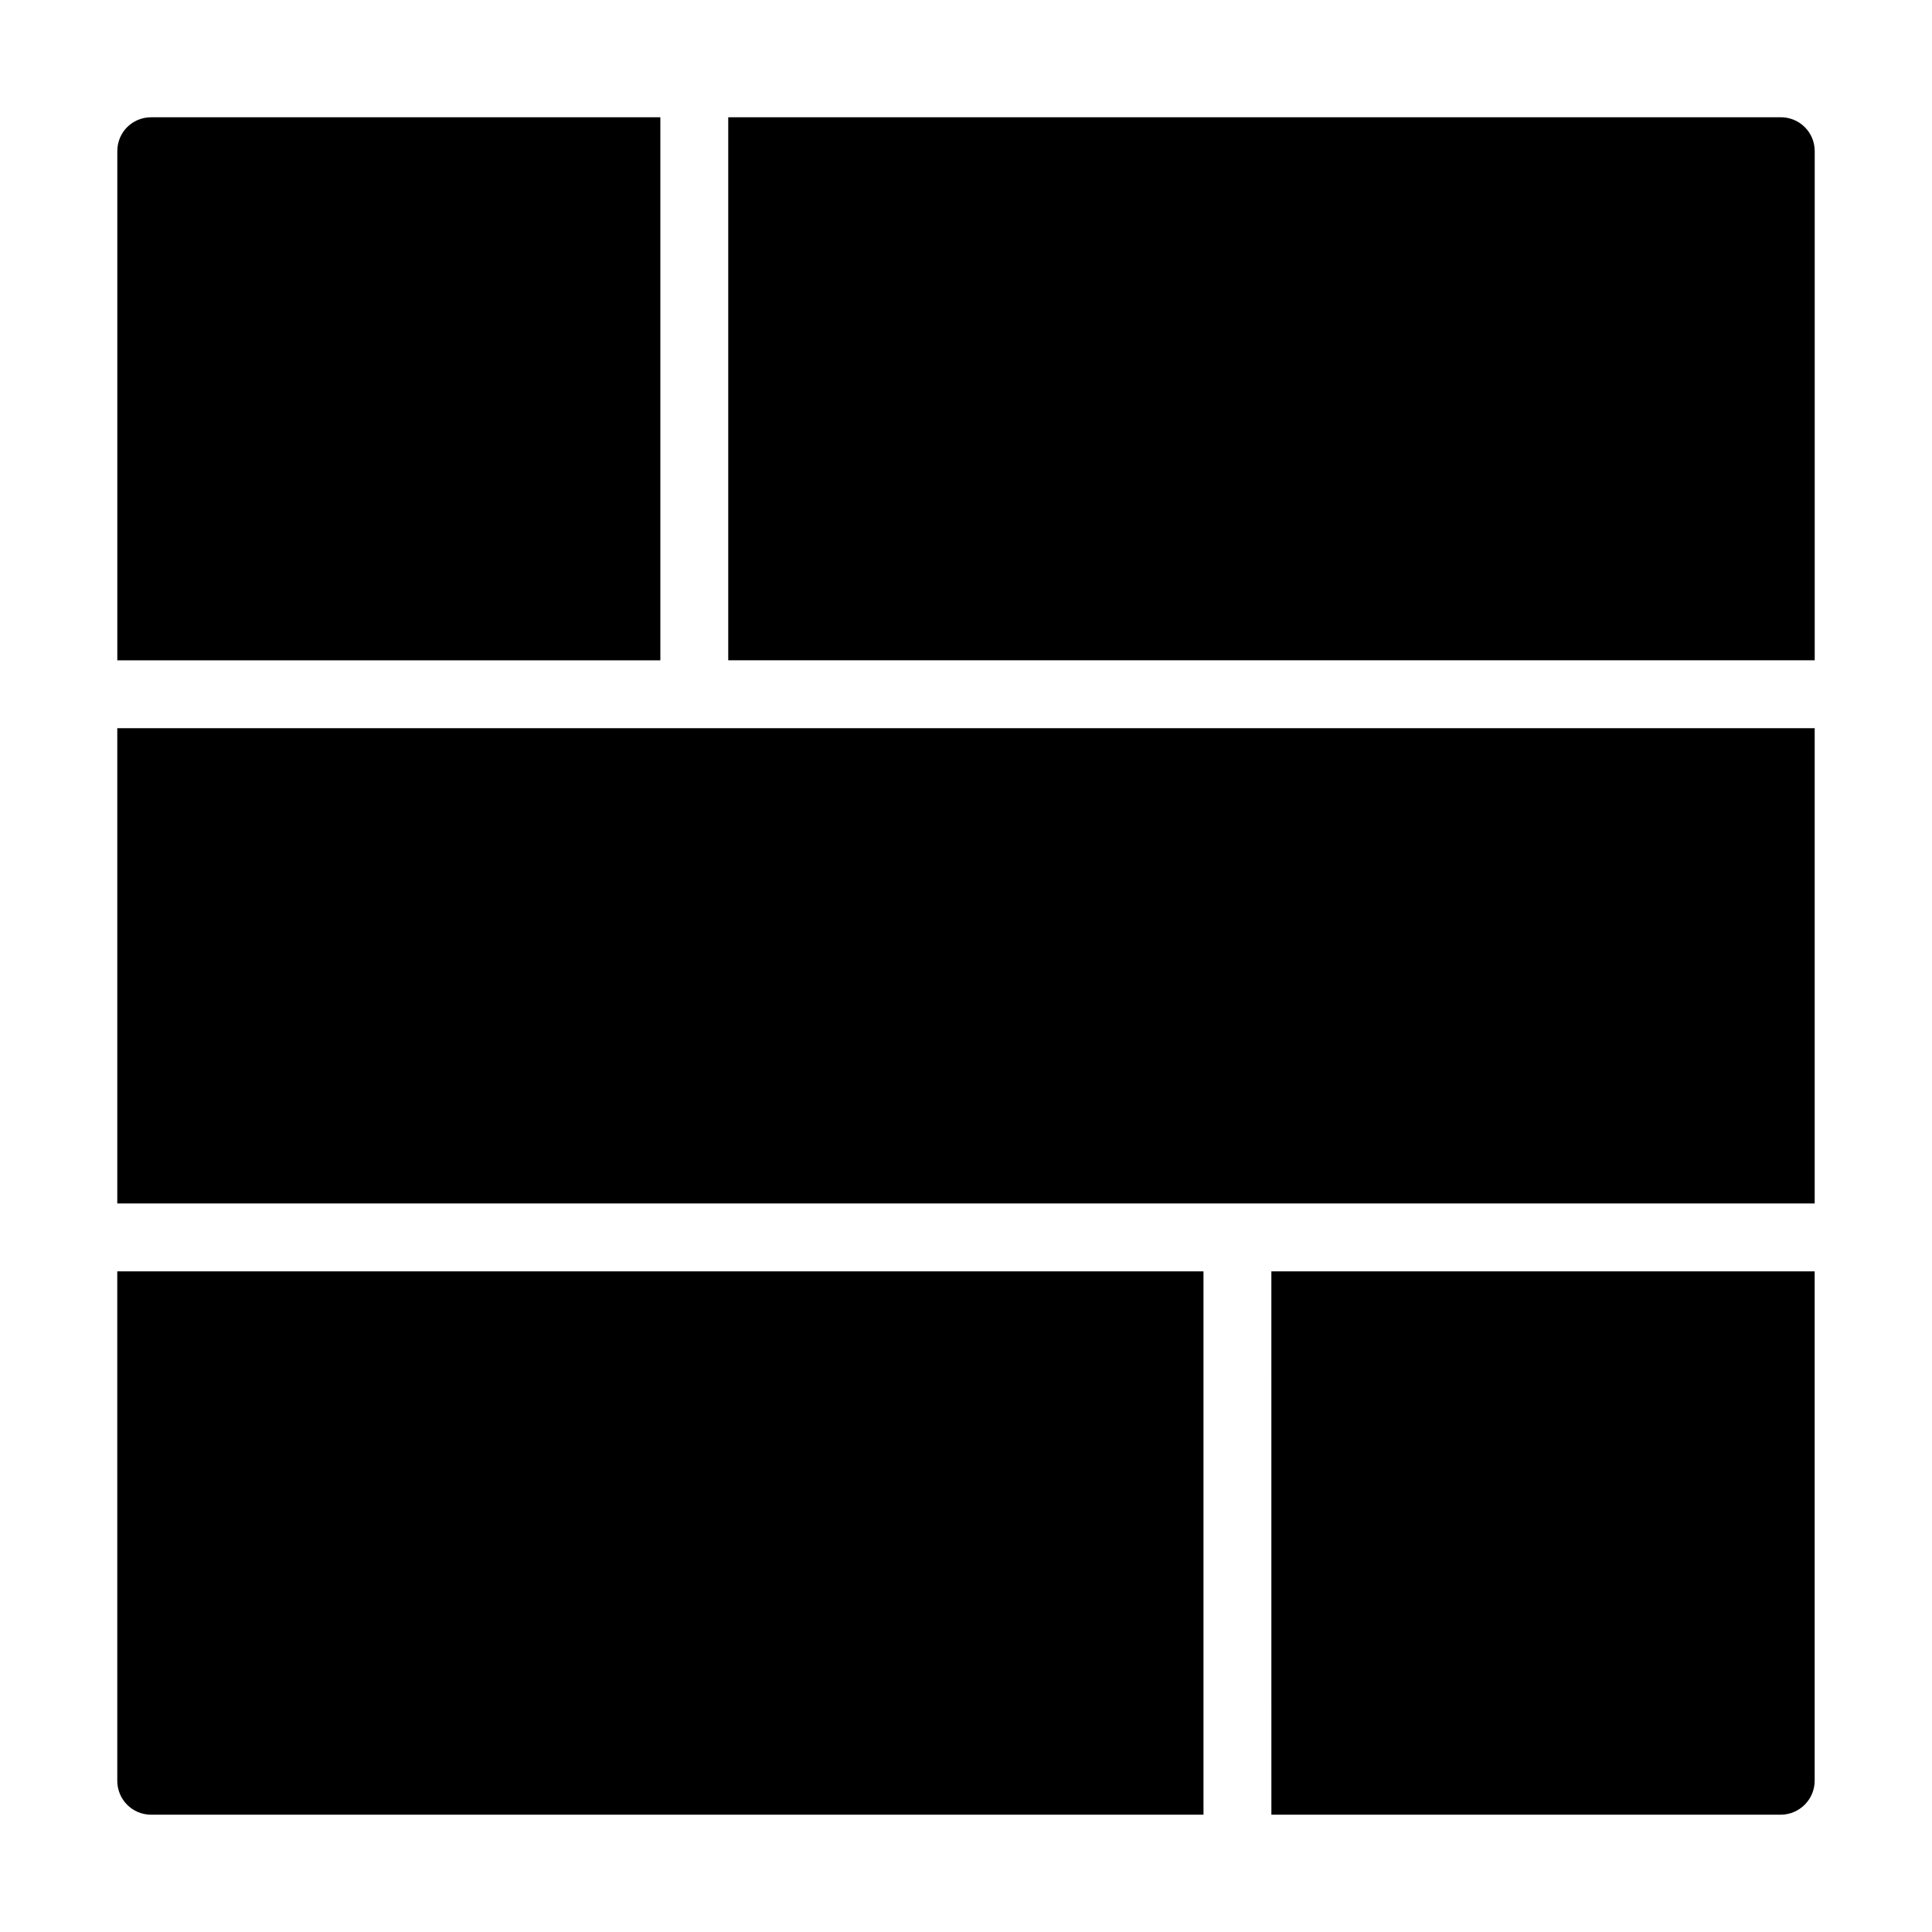
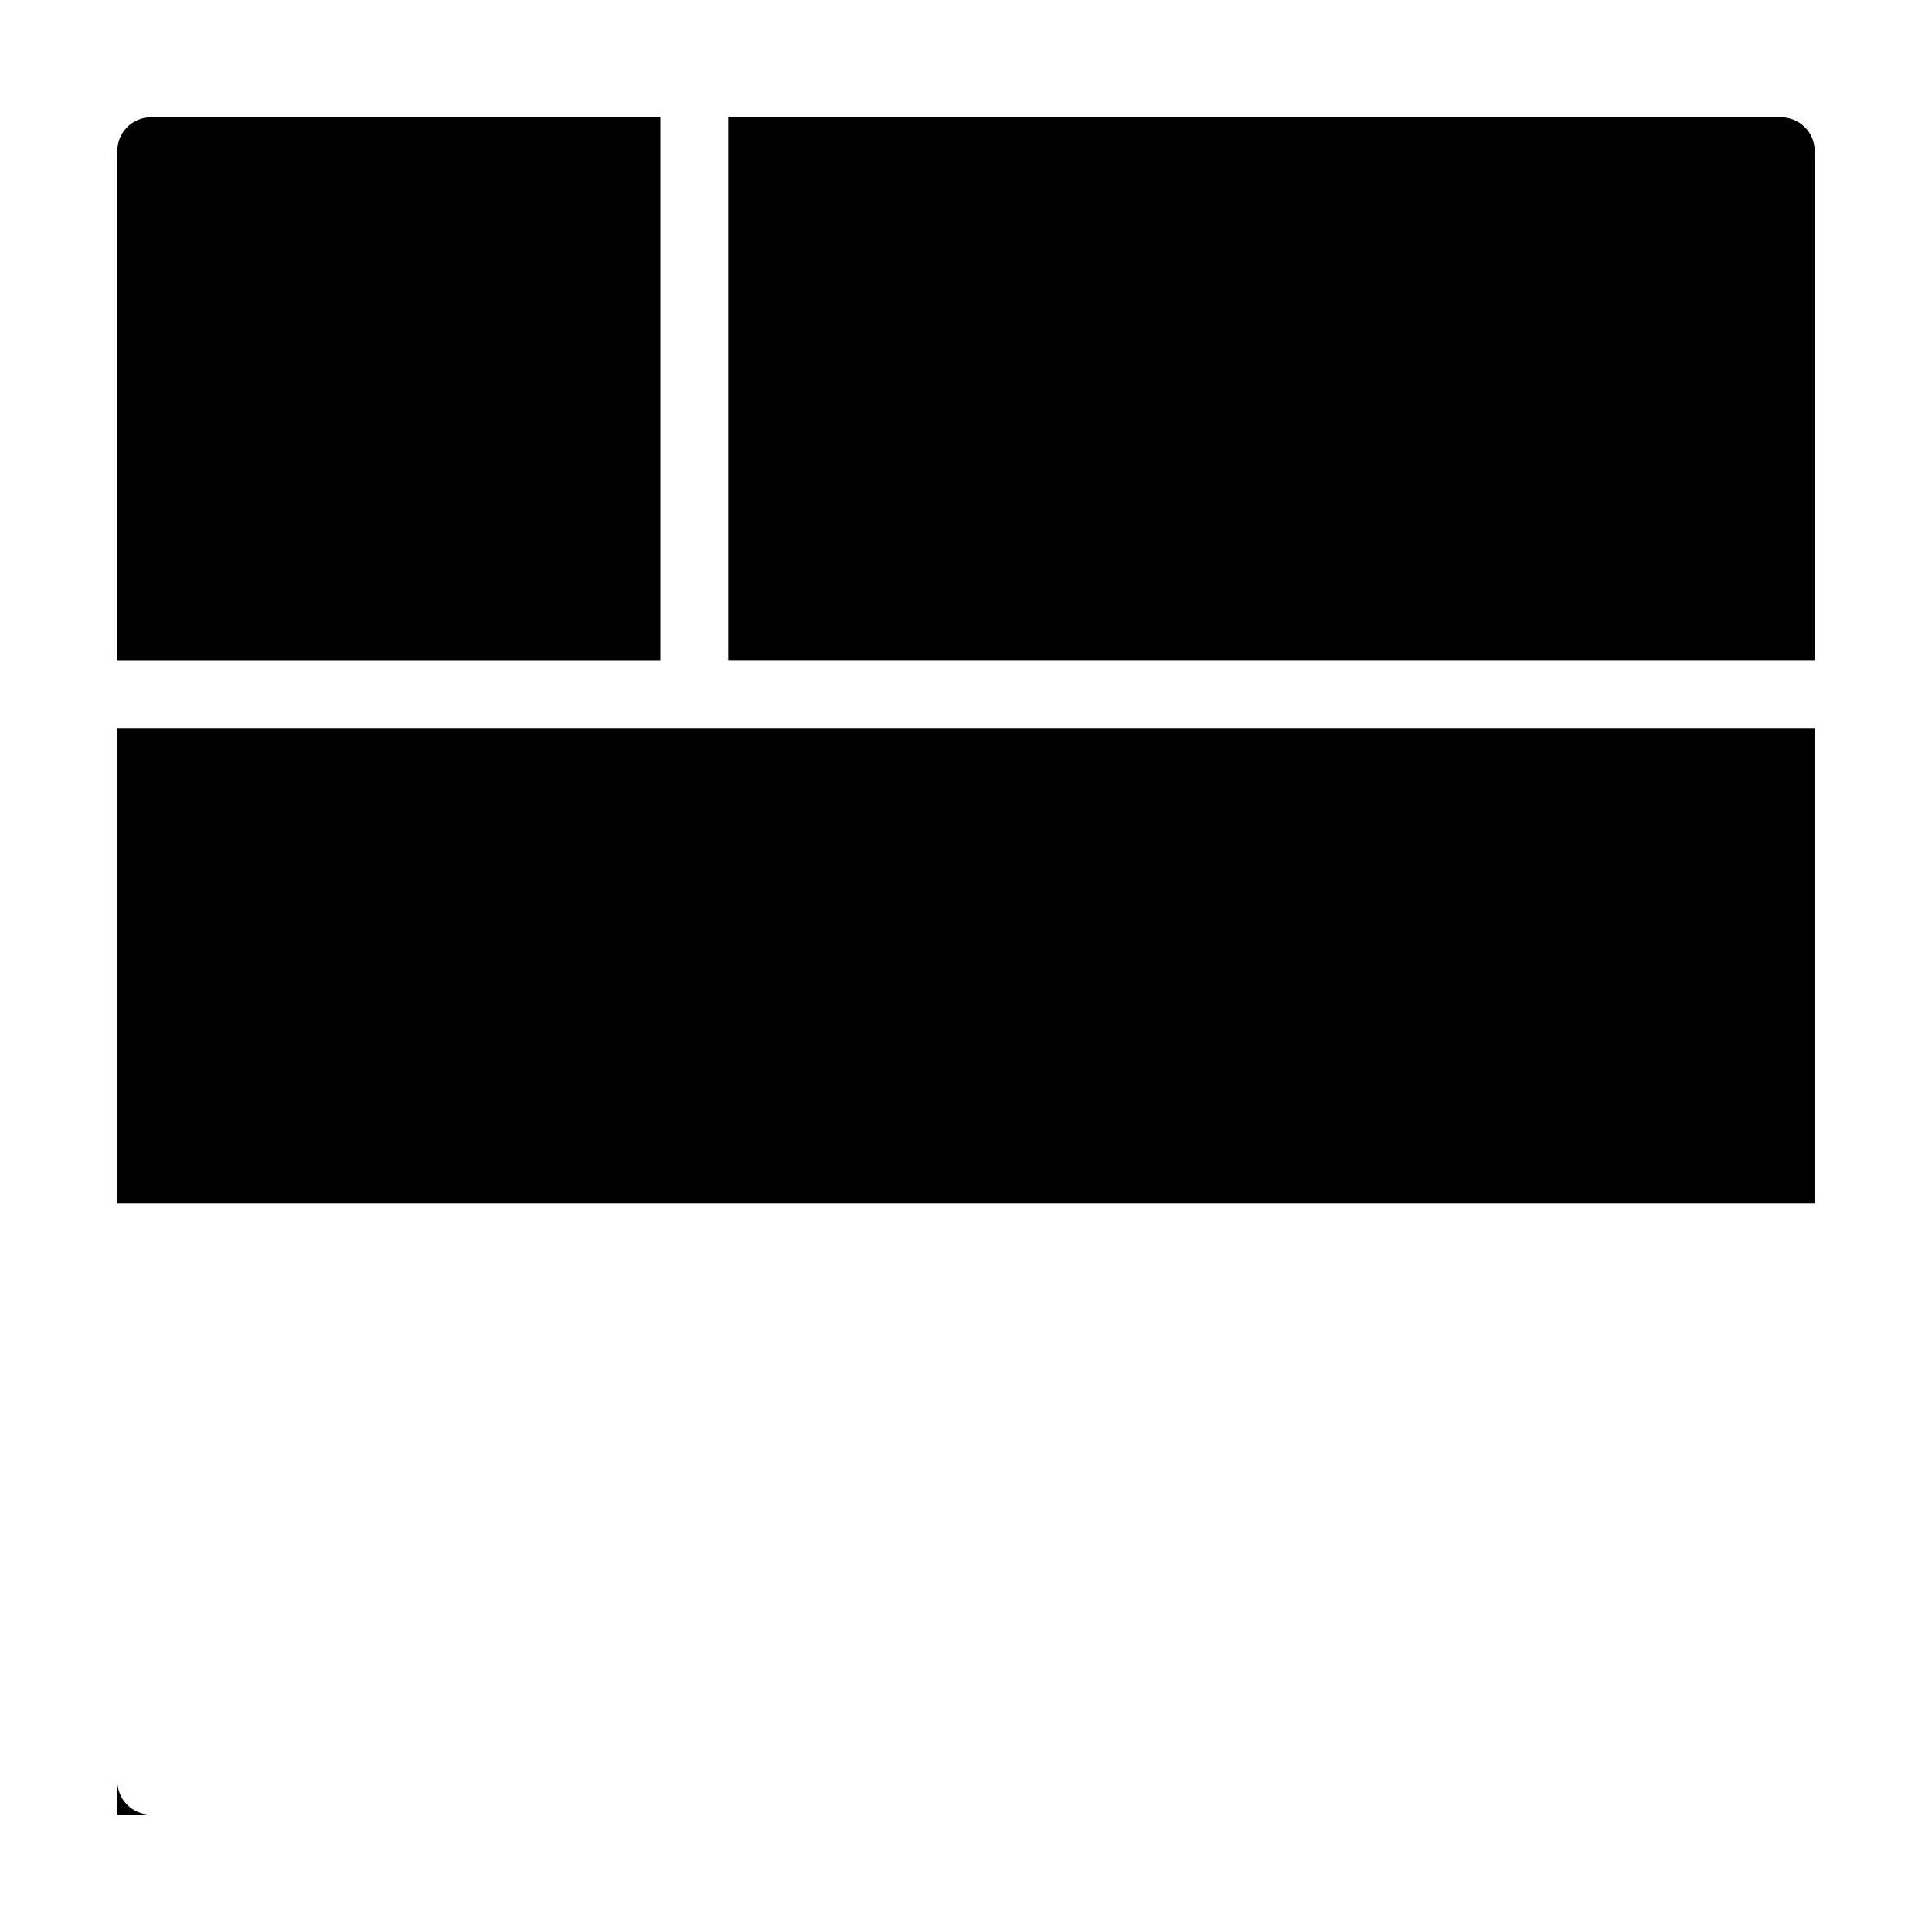
<svg xmlns="http://www.w3.org/2000/svg" fill="#000000" width="800px" height="800px" version="1.1" viewBox="144 144 512 512">
  <g>
    <path d="m175.08 336.98h449.83v125.95h-449.83z" />
    <path d="m615.92 175.08h-278.93v143.9l287.93 0.004v-134.91c0-5.039-4.051-9-8.996-9z" />
    <path d="m319 175.08h-134.91c-5.039 0-9 3.961-9 9v134.91h143.91z" />
-     <path d="m175.08 615.92c0 4.949 3.957 8.996 8.996 8.996h278.86v-143.99h-287.86z" />
-     <path d="m480.93 624.91h134.98c4.949 0 8.996-4.047 8.996-8.996v-134.99h-143.98z" />
+     <path d="m175.08 615.92c0 4.949 3.957 8.996 8.996 8.996h278.86h-287.86z" />
  </g>
</svg>